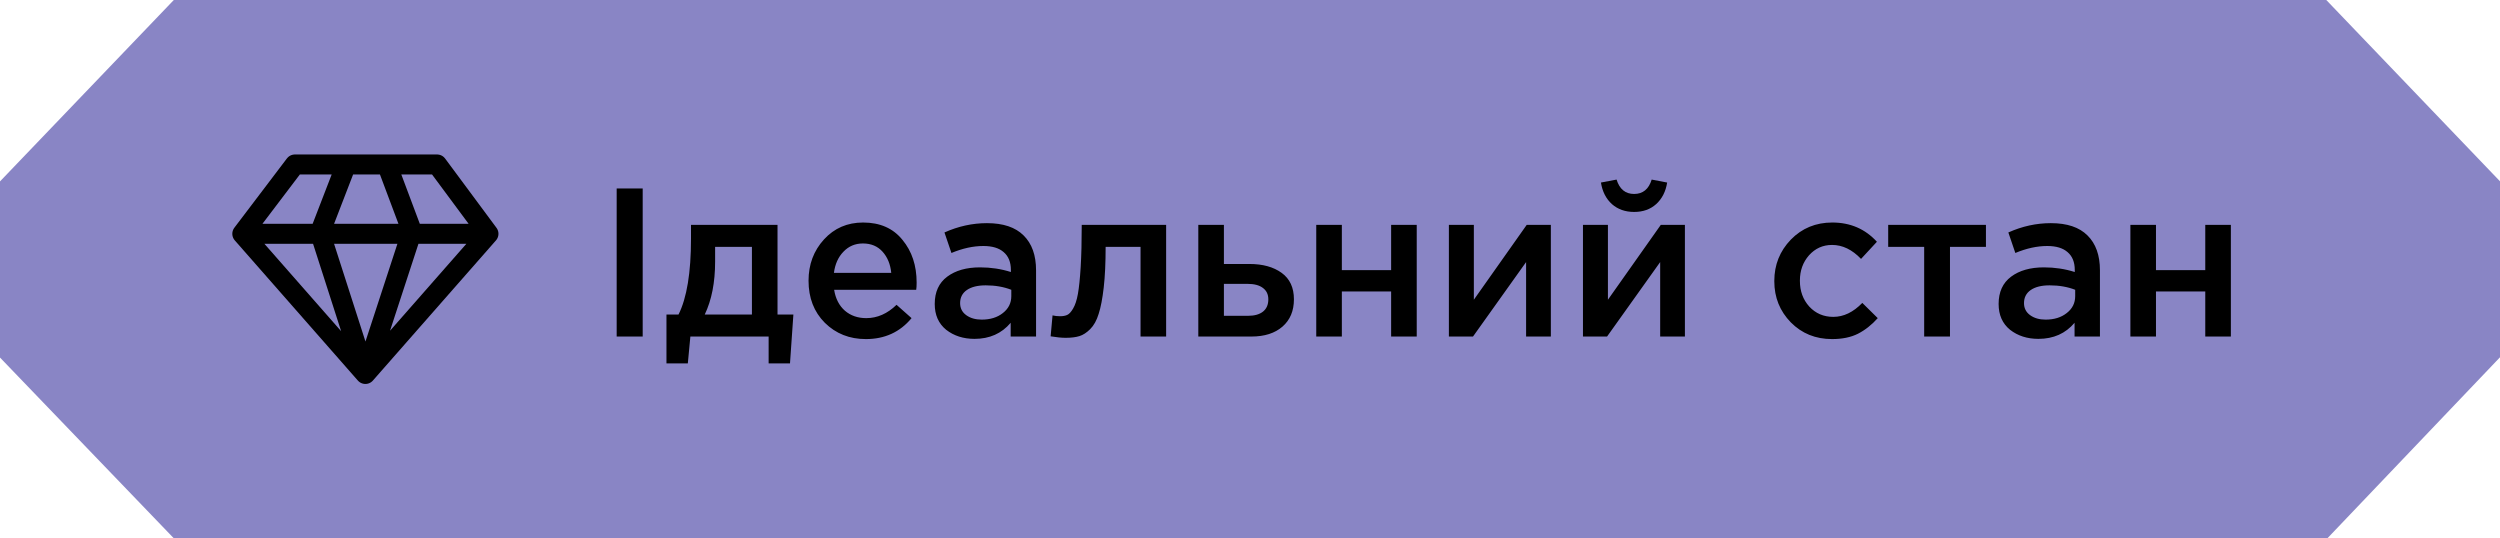
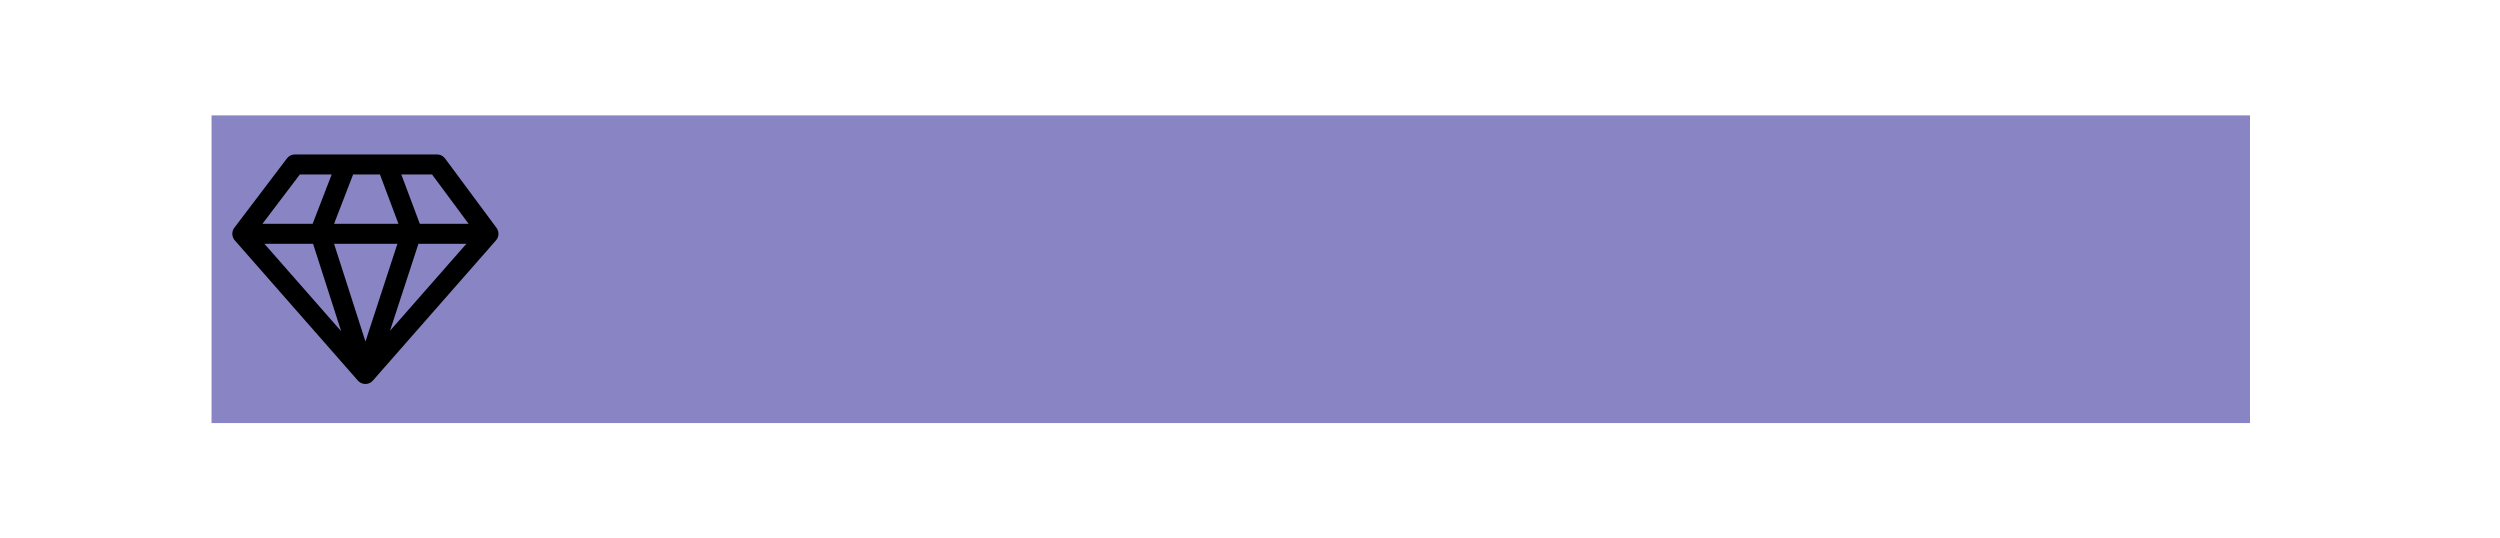
<svg xmlns="http://www.w3.org/2000/svg" width="130" height="28" viewBox="0 0 130 28" fill="none">
-   <path d="M9.038 0H120.967L130 9.428V18.578L121.016 28H9.047L0 18.593V9.433L9.038 0Z" fill="#8985C5" />
  <rect width="106" height="16" transform="translate(11 6)" fill="#8985C5" />
  <path d="M18.005 8.553L16.638 12.095L19 19.446M19 19.446L21.423 12.033L20.118 8.553M19 19.446L12.6 12.157M19 19.446L25.4 12.157M12.6 12.157L15.334 8.553H22.728L25.4 12.157M12.6 12.157H25.4" stroke="black" stroke-width="1.04" stroke-linecap="round" stroke-linejoin="round" />
-   <path d="M32.067 17.5V9.8H33.42V17.5H32.067ZM34.656 18.897V16.356H35.283C35.716 15.491 35.932 14.174 35.932 12.407V11.692H40.431V16.356H41.256L41.08 18.897H39.969V17.5H35.899L35.767 18.897H34.656ZM36.647 16.356H39.1V12.836H37.186V13.606C37.186 14.684 37.007 15.601 36.647 16.356ZM45.025 17.632C44.175 17.632 43.463 17.35 42.891 16.785C42.327 16.22 42.044 15.491 42.044 14.596C42.044 13.753 42.312 13.038 42.847 12.451C43.383 11.864 44.061 11.571 44.882 11.571C45.762 11.571 46.444 11.872 46.928 12.473C47.42 13.067 47.665 13.808 47.665 14.695C47.665 14.856 47.658 14.981 47.643 15.069H43.375C43.449 15.531 43.636 15.894 43.936 16.158C44.237 16.415 44.607 16.543 45.047 16.543C45.619 16.543 46.144 16.312 46.62 15.85L47.401 16.543C46.8 17.269 46.008 17.632 45.025 17.632ZM43.364 14.189H46.345C46.301 13.742 46.151 13.375 45.894 13.089C45.638 12.803 45.297 12.66 44.871 12.66C44.468 12.66 44.131 12.803 43.859 13.089C43.588 13.368 43.423 13.734 43.364 14.189ZM53.875 17.5H52.555V16.785C52.086 17.342 51.459 17.621 50.674 17.621C50.095 17.621 49.603 17.463 49.2 17.148C48.804 16.825 48.606 16.378 48.606 15.806C48.606 15.183 48.822 14.71 49.255 14.387C49.688 14.064 50.256 13.903 50.96 13.903C51.525 13.903 52.06 13.984 52.566 14.145V14.035C52.566 13.632 52.441 13.324 52.192 13.111C51.95 12.898 51.598 12.792 51.136 12.792C50.608 12.792 50.054 12.913 49.475 13.155L49.112 12.088C49.831 11.765 50.568 11.604 51.323 11.604C52.166 11.604 52.801 11.817 53.226 12.242C53.659 12.667 53.875 13.272 53.875 14.057V17.5ZM52.588 15.399V15.069C52.192 14.915 51.748 14.838 51.257 14.838C50.839 14.838 50.513 14.919 50.278 15.08C50.043 15.241 49.926 15.469 49.926 15.762C49.926 16.026 50.032 16.235 50.245 16.389C50.458 16.543 50.725 16.62 51.048 16.62C51.495 16.62 51.862 16.506 52.148 16.279C52.441 16.052 52.588 15.758 52.588 15.399ZM55.414 17.566C55.201 17.566 54.941 17.54 54.633 17.489L54.732 16.4C54.849 16.429 54.978 16.444 55.117 16.444C55.271 16.444 55.396 16.422 55.491 16.378C55.594 16.334 55.696 16.224 55.799 16.048C55.909 15.865 55.993 15.608 56.052 15.278C56.111 14.948 56.158 14.486 56.195 13.892C56.232 13.291 56.25 12.557 56.25 11.692H60.639V17.5H59.308V12.836H57.493C57.493 13.665 57.46 14.369 57.394 14.948C57.328 15.527 57.24 15.986 57.13 16.323C57.027 16.66 56.881 16.924 56.69 17.115C56.507 17.298 56.32 17.419 56.129 17.478C55.938 17.537 55.7 17.566 55.414 17.566ZM62.312 17.5V11.692H63.643V13.727H64.974C65.663 13.727 66.22 13.881 66.646 14.189C67.071 14.497 67.284 14.955 67.284 15.564C67.284 16.165 67.086 16.638 66.69 16.983C66.294 17.328 65.755 17.5 65.073 17.5H62.312ZM63.643 16.422H64.897C65.234 16.422 65.494 16.349 65.678 16.202C65.861 16.055 65.953 15.843 65.953 15.564C65.953 15.307 65.857 15.109 65.667 14.97C65.483 14.831 65.219 14.761 64.875 14.761H63.643V16.422ZM68.445 17.5V11.692H69.776V14.046H72.339V11.692H73.67V17.5H72.339V15.157H69.776V17.5H68.445ZM75.342 17.5V11.692H76.64V15.586C77.857 13.855 78.774 12.557 79.39 11.692H80.644V17.5H79.357V13.628L76.596 17.5H75.342ZM86.12 10.614C85.819 10.885 85.438 11.021 84.975 11.021C84.513 11.021 84.129 10.885 83.82 10.614C83.513 10.335 83.322 9.961 83.249 9.492L84.062 9.338C84.216 9.837 84.521 10.086 84.975 10.086C85.43 10.086 85.734 9.837 85.888 9.338L86.692 9.492C86.618 9.961 86.427 10.335 86.12 10.614ZM82.314 17.5V11.692H83.612V15.586C84.829 13.855 85.746 12.557 86.362 11.692H87.615V17.5H86.329V13.628L83.567 17.5H82.314ZM95.267 17.632C94.409 17.632 93.694 17.342 93.122 16.763C92.55 16.176 92.264 15.465 92.264 14.629V14.607C92.264 13.771 92.55 13.056 93.122 12.462C93.701 11.868 94.42 11.571 95.278 11.571C96.217 11.571 96.99 11.905 97.599 12.572L96.774 13.463C96.312 12.979 95.81 12.737 95.267 12.737C94.79 12.737 94.391 12.917 94.068 13.276C93.753 13.635 93.595 14.072 93.595 14.585V14.607C93.595 15.135 93.756 15.579 94.079 15.938C94.409 16.297 94.827 16.477 95.333 16.477C95.868 16.477 96.371 16.235 96.84 15.751L97.643 16.543C97.328 16.895 96.983 17.166 96.609 17.357C96.242 17.54 95.795 17.632 95.267 17.632ZM100.057 17.5V12.836H98.186V11.692H103.269V12.836H101.399V17.5H100.057ZM109.197 17.5H107.877V16.785C107.408 17.342 106.781 17.621 105.996 17.621C105.417 17.621 104.926 17.463 104.522 17.148C104.126 16.825 103.928 16.378 103.928 15.806C103.928 15.183 104.145 14.71 104.577 14.387C105.01 14.064 105.578 13.903 106.282 13.903C106.847 13.903 107.382 13.984 107.888 14.145V14.035C107.888 13.632 107.764 13.324 107.514 13.111C107.272 12.898 106.92 12.792 106.458 12.792C105.93 12.792 105.377 12.913 104.797 13.155L104.434 12.088C105.153 11.765 105.89 11.604 106.645 11.604C107.489 11.604 108.123 11.817 108.548 12.242C108.981 12.667 109.197 13.272 109.197 14.057V17.5ZM107.91 15.399V15.069C107.514 14.915 107.071 14.838 106.579 14.838C106.161 14.838 105.835 14.919 105.6 15.08C105.366 15.241 105.248 15.469 105.248 15.762C105.248 16.026 105.355 16.235 105.567 16.389C105.78 16.543 106.048 16.62 106.37 16.62C106.818 16.62 107.184 16.506 107.47 16.279C107.764 16.052 107.91 15.758 107.91 15.399ZM110.78 17.5V11.692H112.111V14.046H114.674V11.692H116.005V17.5H114.674V15.157H112.111V17.5H110.78Z" fill="black" />
</svg>